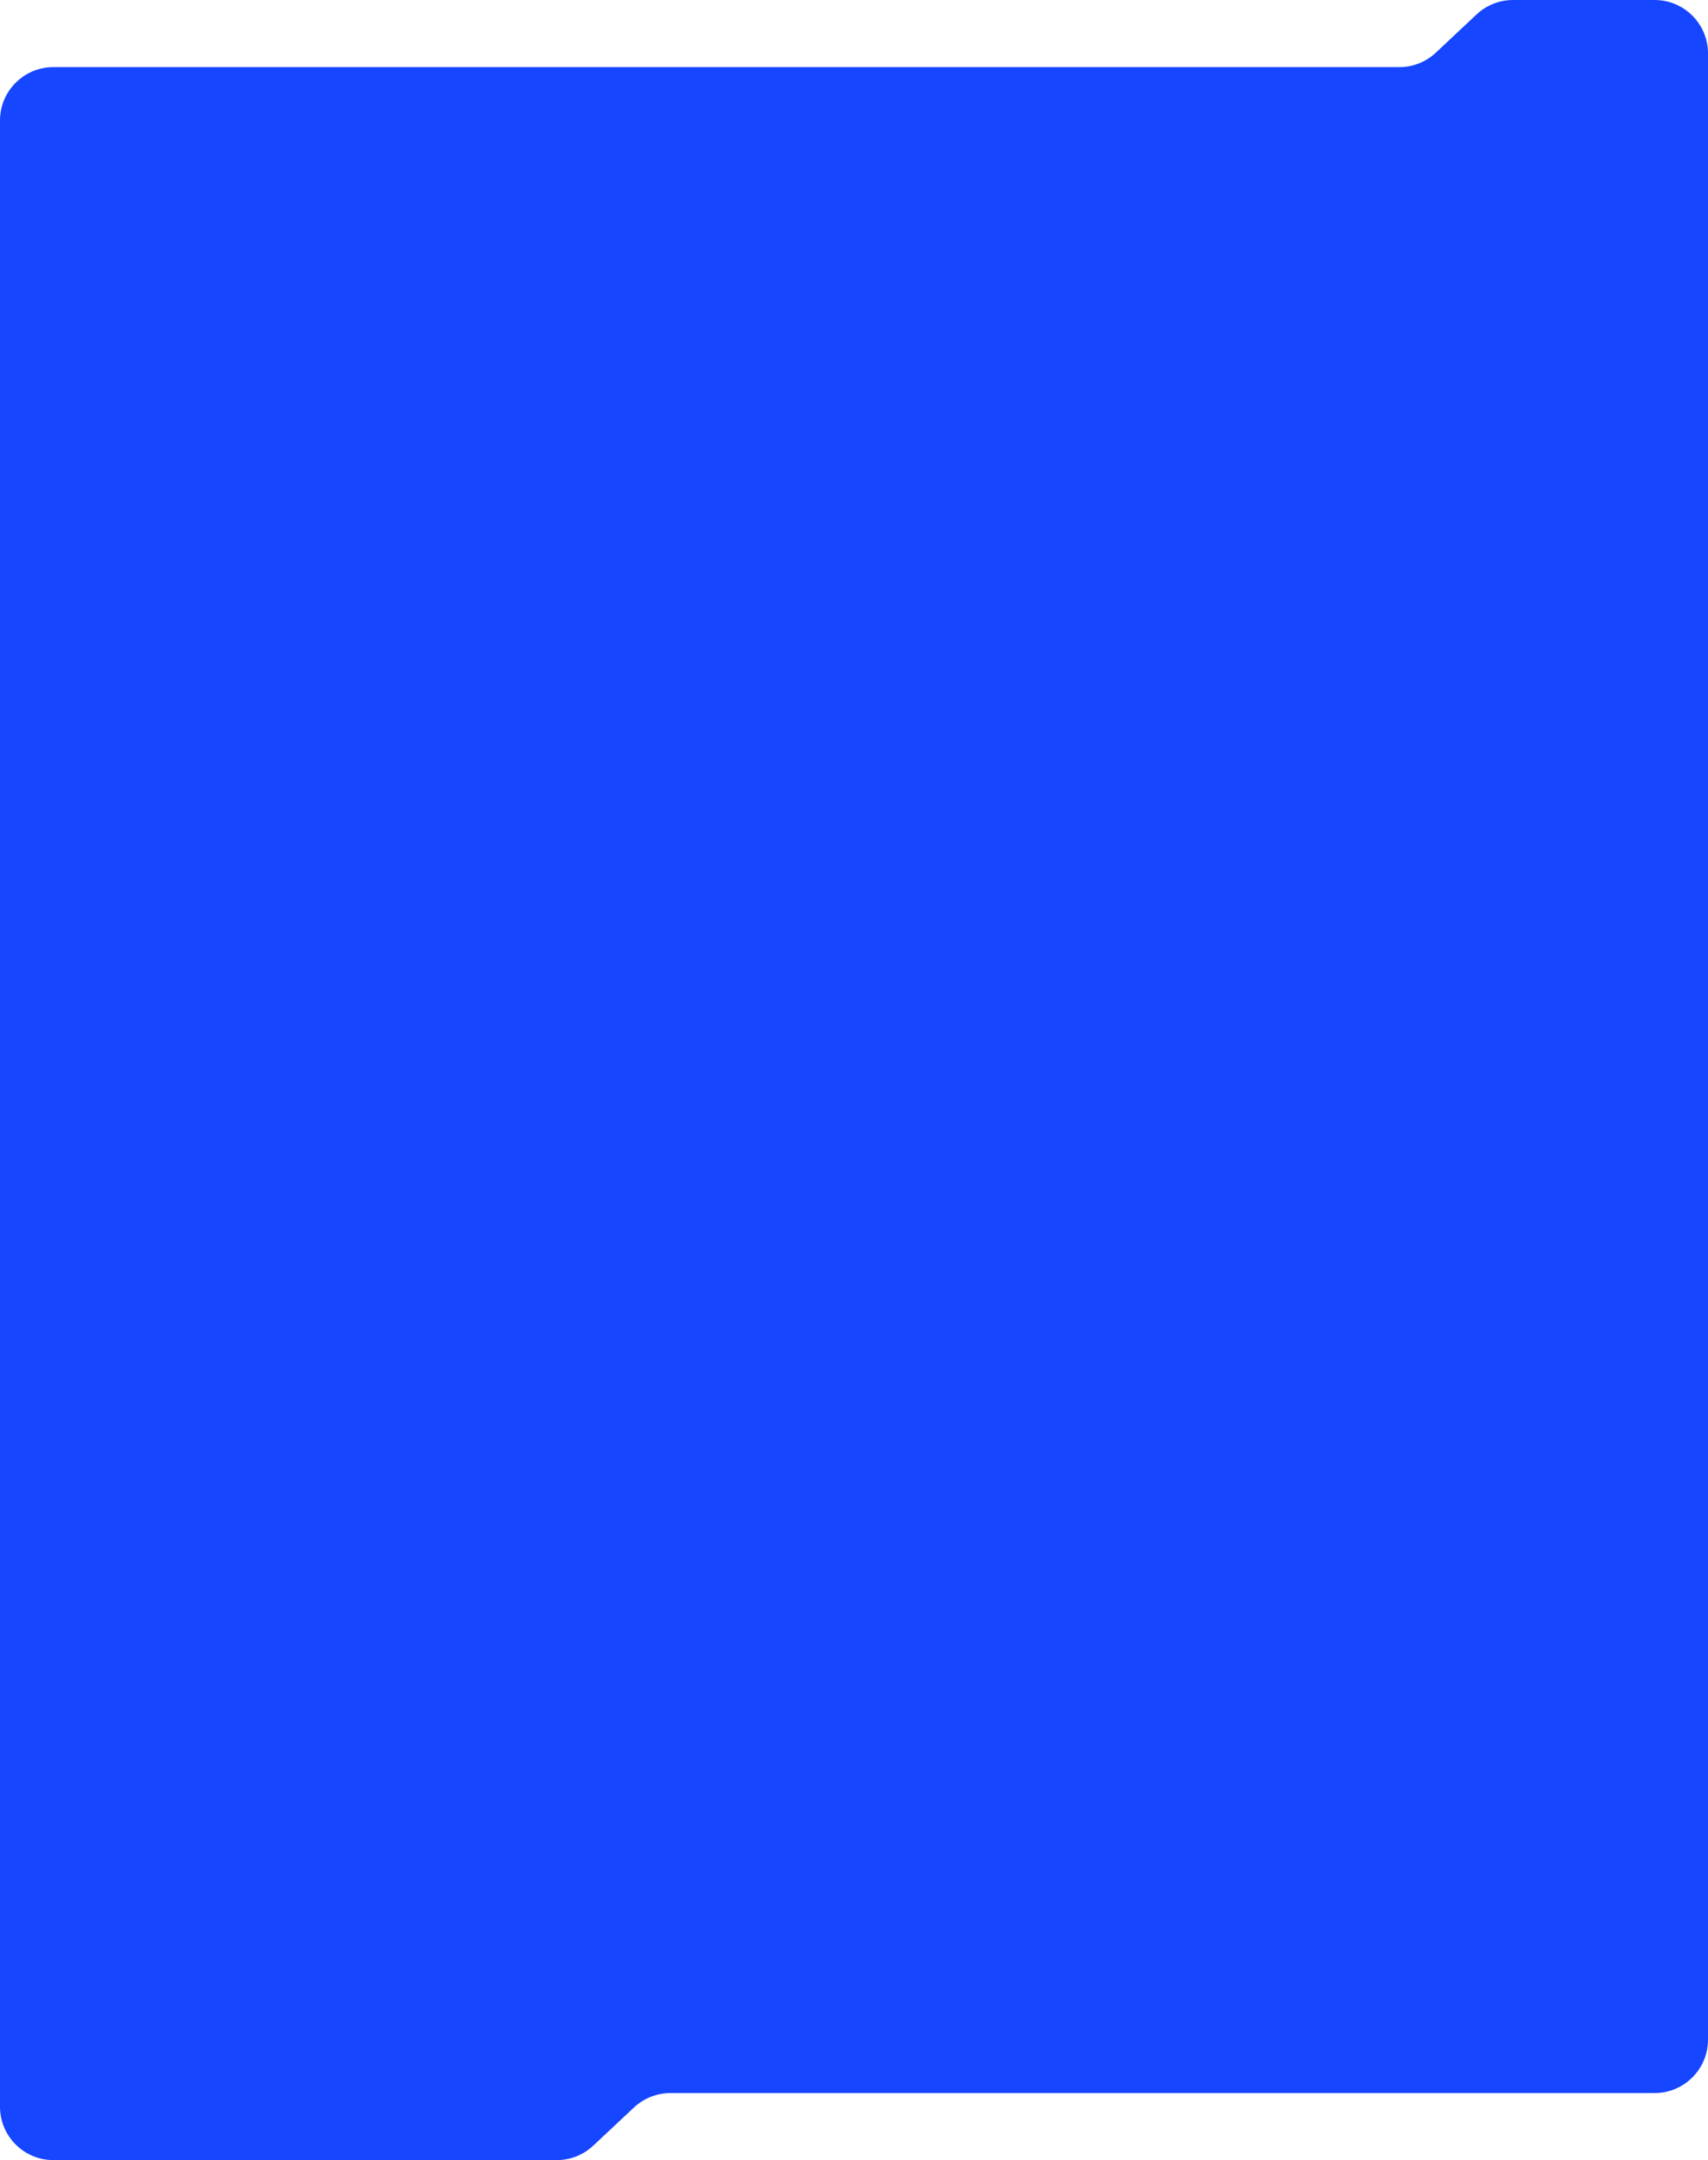
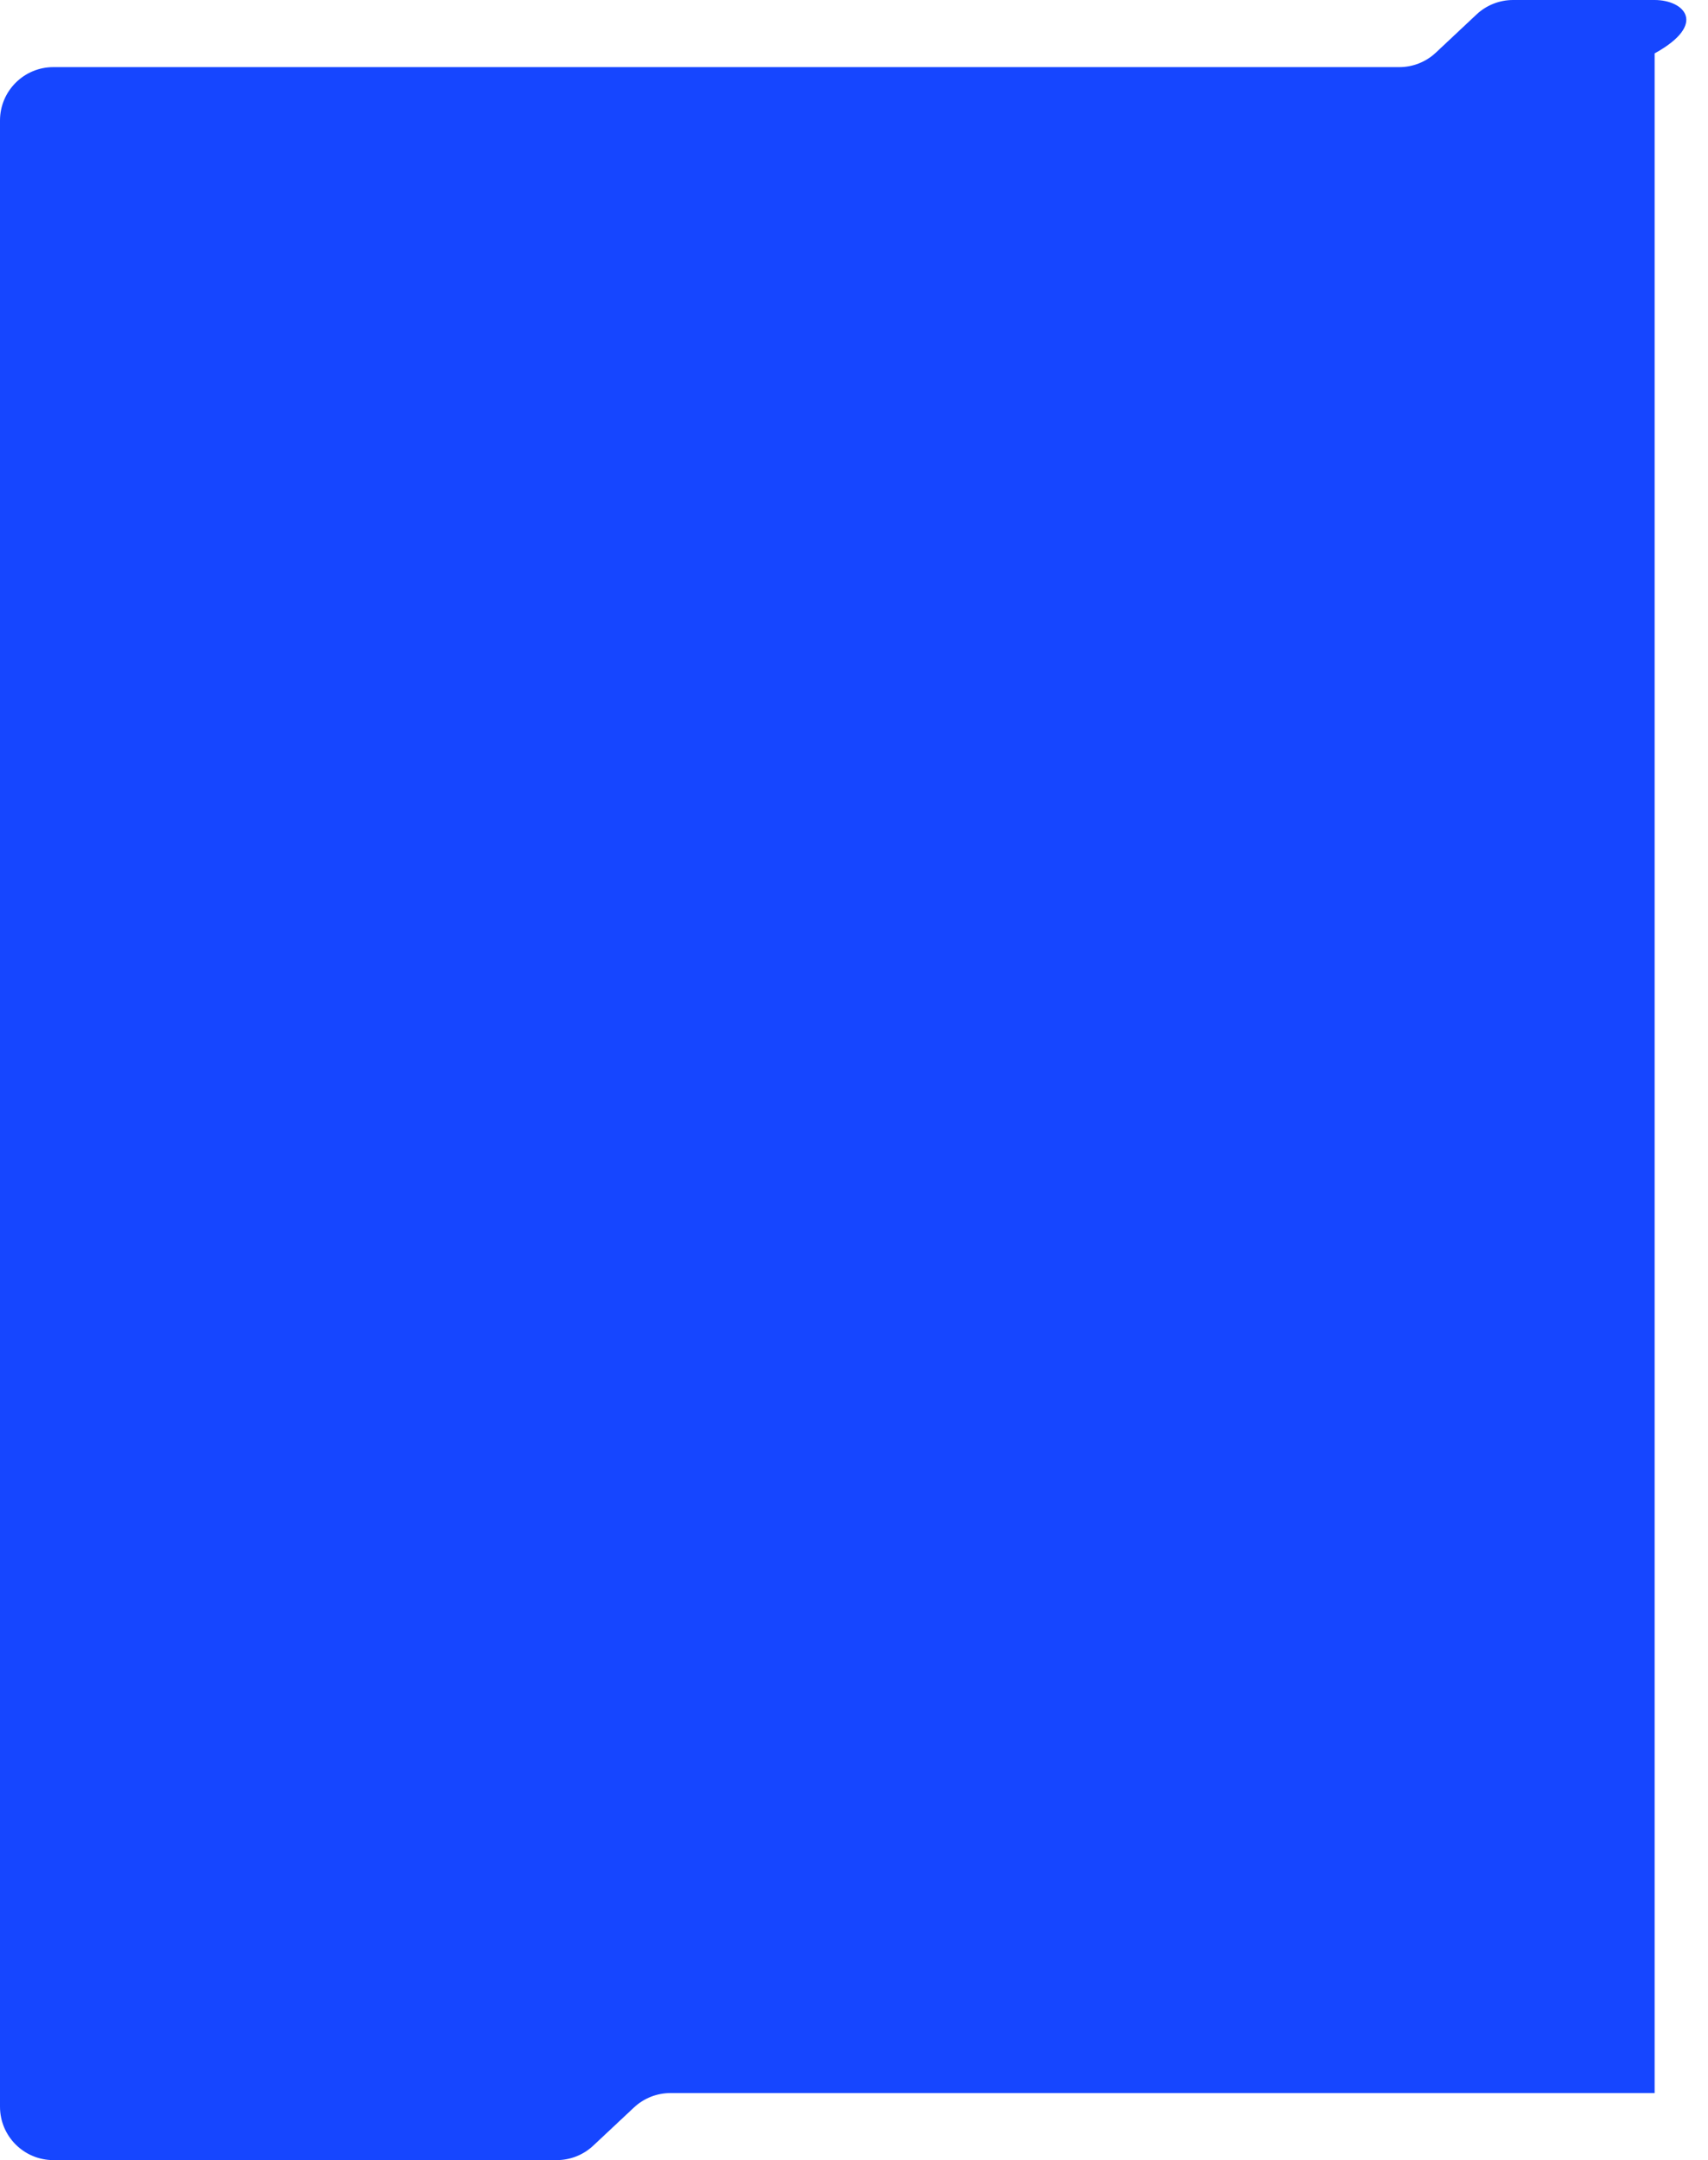
<svg xmlns="http://www.w3.org/2000/svg" width="640" height="809" viewBox="0 0 640 809" fill="none">
-   <path d="M222.282 803.596L237.548 789.295C241.254 785.823 246.142 783.891 251.221 783.891H620C631.046 783.891 640 774.937 640 763.891V20C640 8.954 631.046 0 620 0H566.954C561.872 0 556.979 1.935 553.272 5.412L538.01 19.727C534.303 23.205 529.41 25.14 524.328 25.14H20C8.954 25.14 0 34.094 0 45.14V789C0 800.046 8.954 809 20 809H208.608C213.687 809 218.575 807.068 222.282 803.596Z" fill="#1646FF" />
+   <path d="M222.282 803.596L237.548 789.295C241.254 785.823 246.142 783.891 251.221 783.891H620V20C640 8.954 631.046 0 620 0H566.954C561.872 0 556.979 1.935 553.272 5.412L538.01 19.727C534.303 23.205 529.41 25.14 524.328 25.14H20C8.954 25.14 0 34.094 0 45.14V789C0 800.046 8.954 809 20 809H208.608C213.687 809 218.575 807.068 222.282 803.596Z" fill="#1646FF" />
</svg>